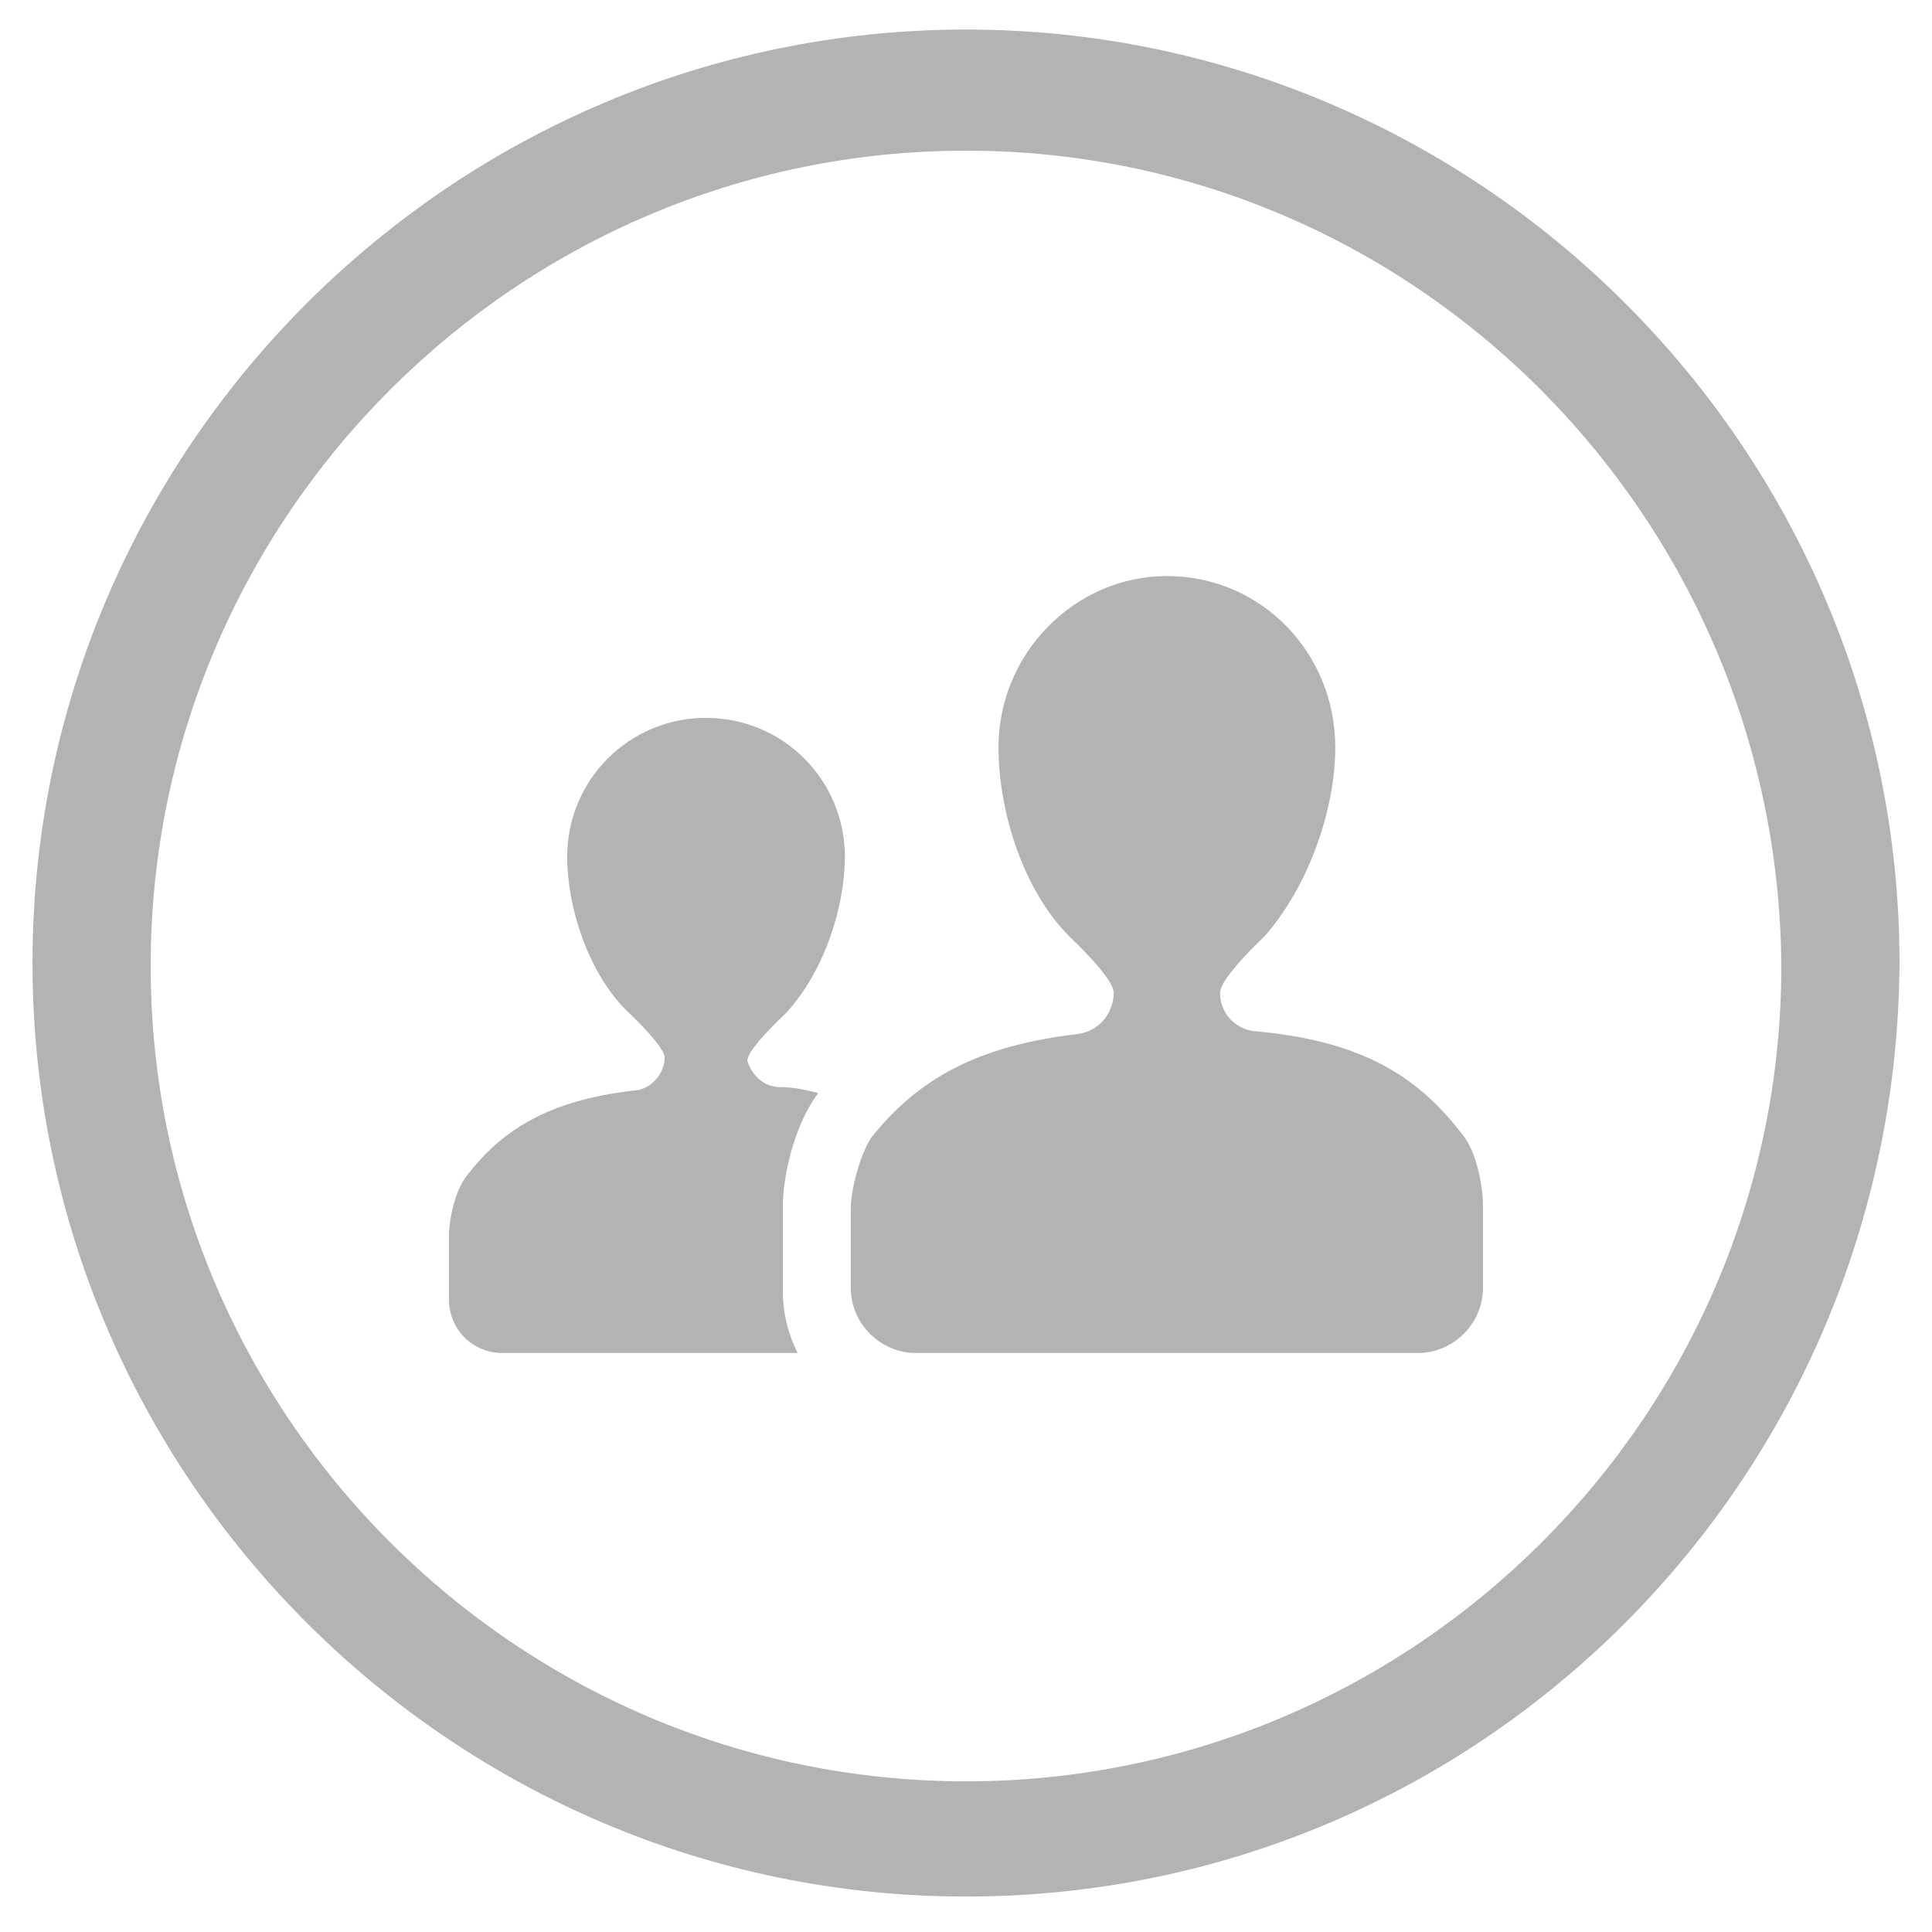
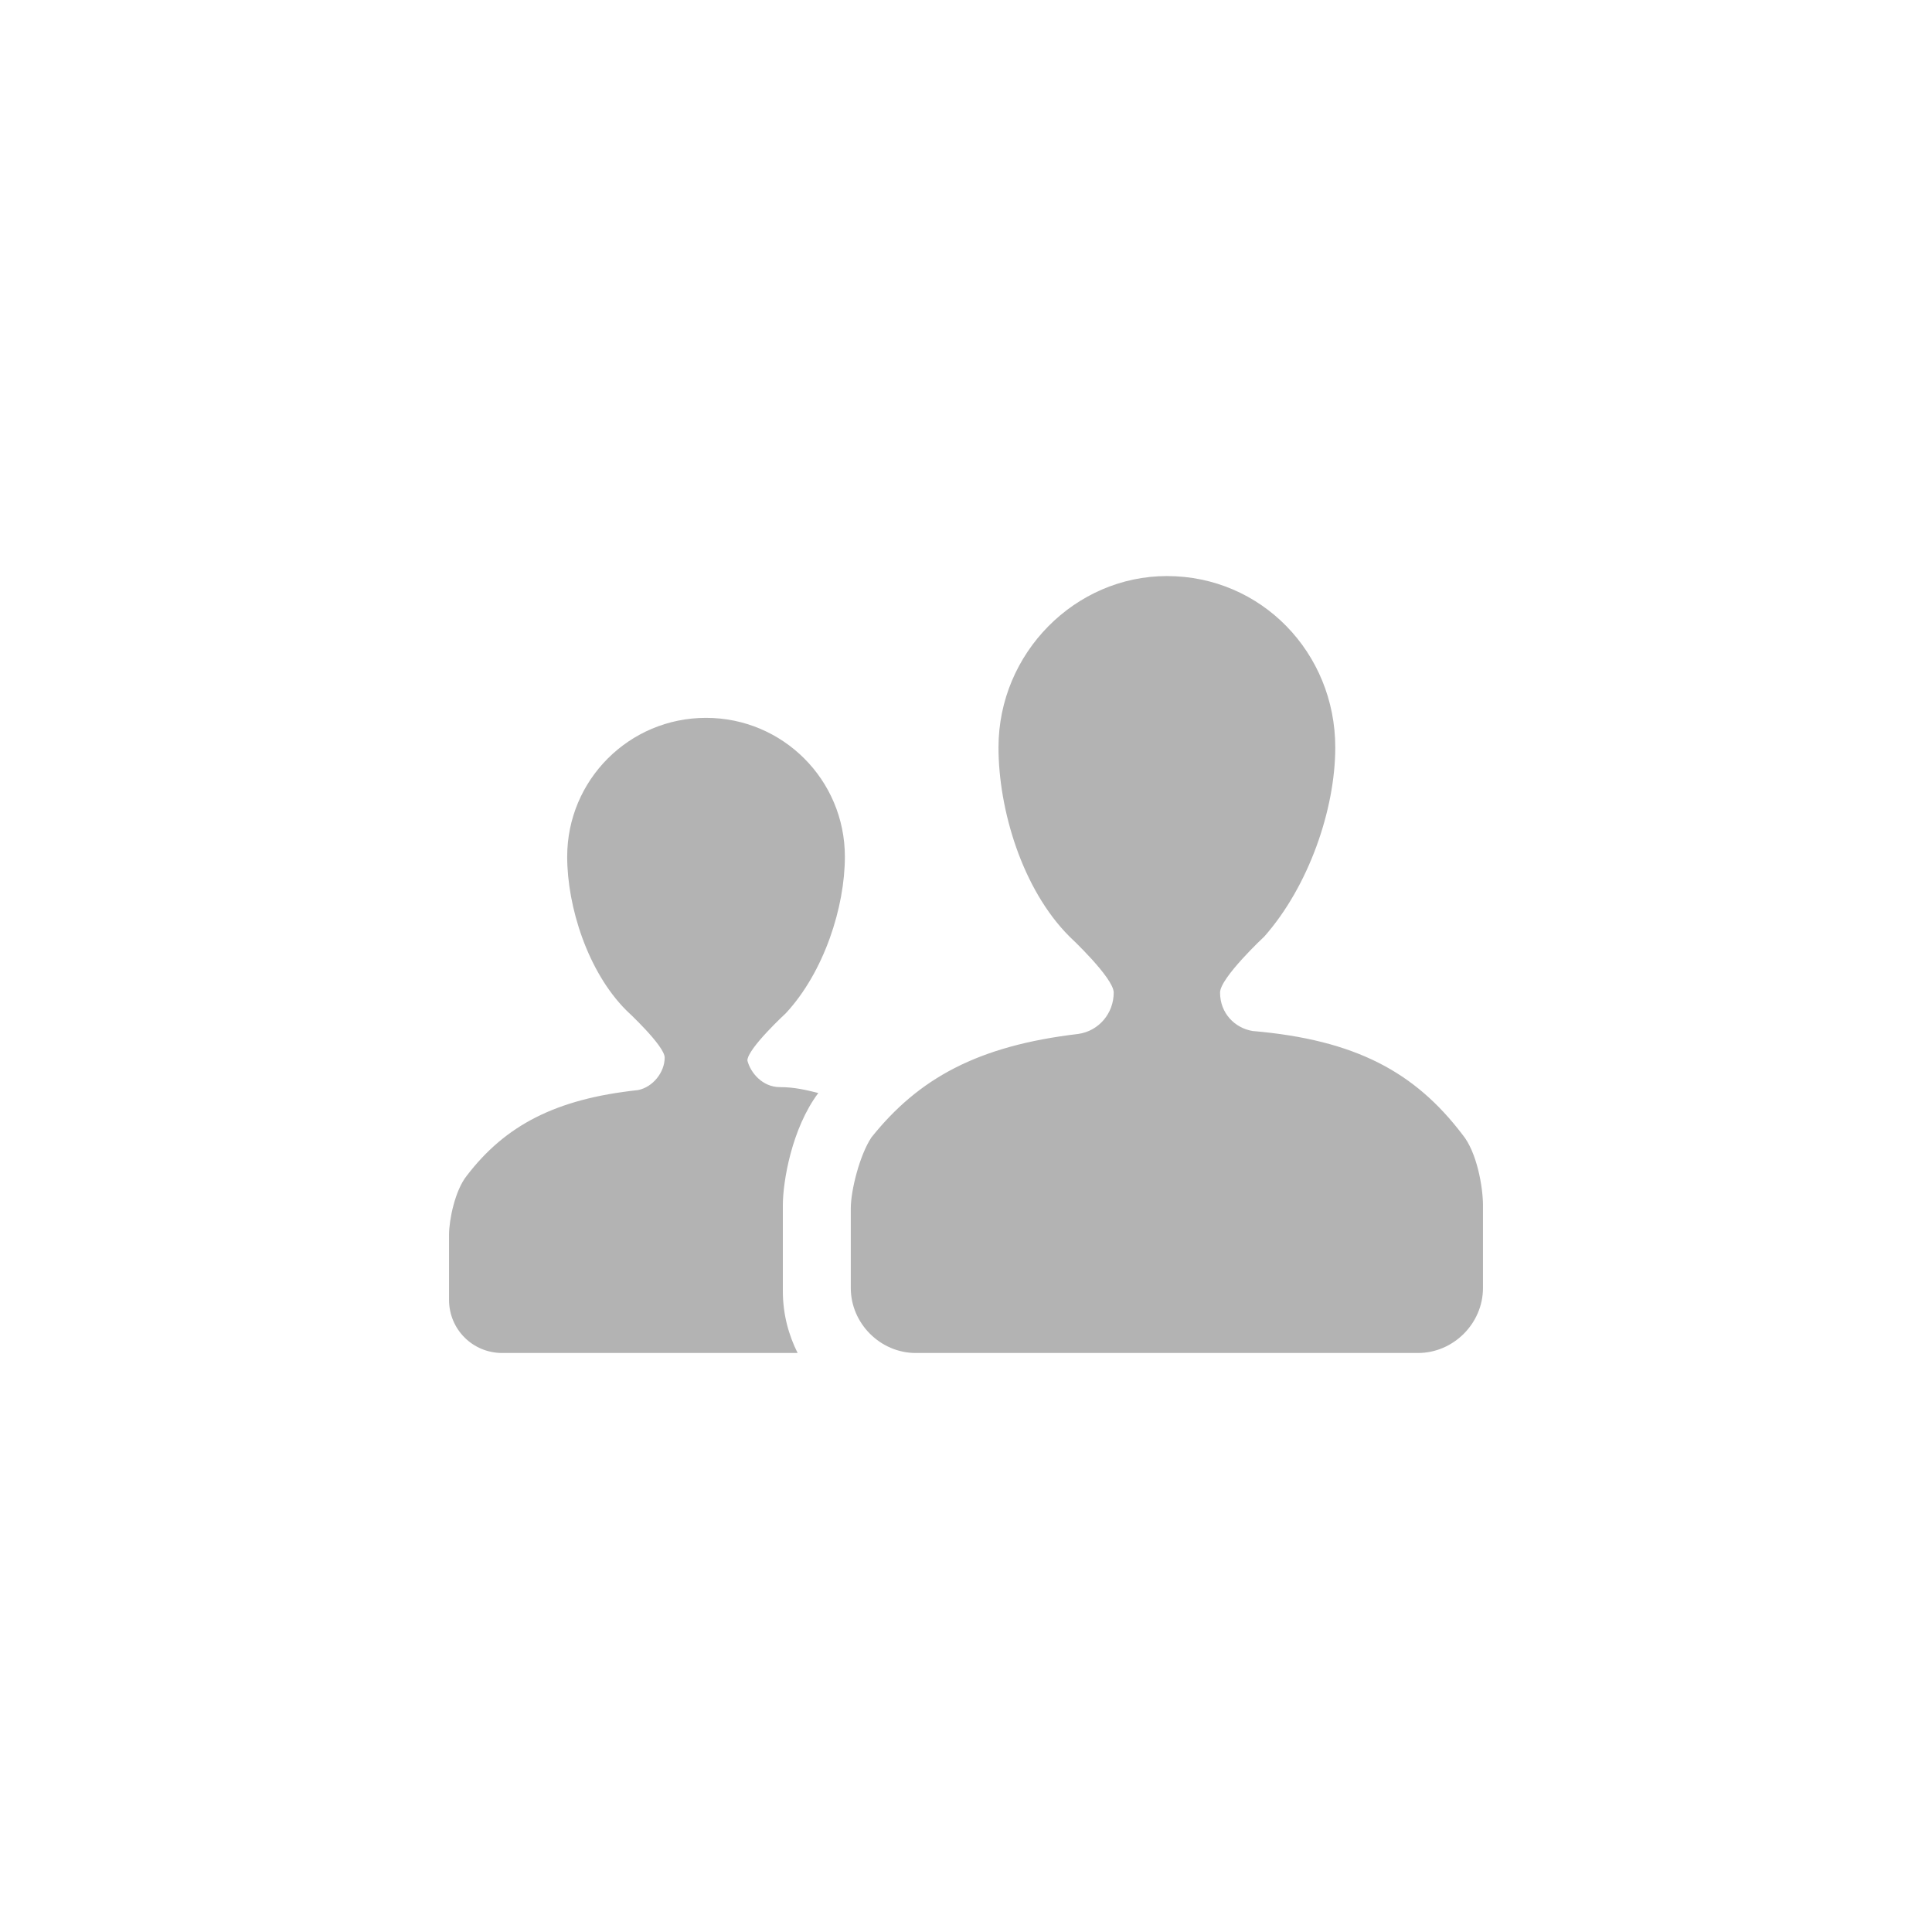
<svg xmlns="http://www.w3.org/2000/svg" version="1.1" id="Capa_1" x="0px" y="0px" viewBox="0 0 65.4 65.4" style="enable-background:new 0 0 65.4 65.4;" xml:space="preserve">
  <style type="text/css">
	.st0{fill:#B3B3B3;}
</style>
  <g>
    <g>
-       <path class="st0" d="M32.7,64.2C15.3,64.2,1.1,50,1.1,32.6S15.3,1,32.7,1s31.6,14.2,31.6,31.6C64.2,50.1,50.1,64.2,32.7,64.2z     M32.7,5.1C17.5,5.1,5.1,17.5,5.1,32.7s12.4,27.6,27.6,27.6s27.6-12.4,27.6-27.6C60.2,17.5,47.9,5.1,32.7,5.1z" />
-     </g>
+       </g>
    <path class="st0" d="M26.4,36.8c0.5,0,0.9,0.1,1.3,0.2c-0.9,1.2-1.2,3-1.2,3.8v0.1V41c0,0.2,0,1.5,0,2.7c0,0.8,0.2,1.5,0.5,2.1H17   c-1,0-1.8-0.8-1.8-1.8c0,0,0-2.1,0-2.2c0-0.5,0.2-1.5,0.6-2c1.3-1.7,3-2.6,5.8-2.9c0.5-0.1,0.9-0.6,0.9-1.1c0-0.4-1.3-1.6-1.3-1.6   c-1.3-1.3-2-3.5-2-5.2c0-2.6,2.1-4.7,4.7-4.7s4.7,2.1,4.7,4.7c0,1.7-0.7,3.9-2,5.3c0,0-1.3,1.2-1.3,1.6   C25.4,36.3,25.8,36.8,26.4,36.8z M50.2,43.6c0,1.2-1,2.2-2.2,2.2H31c-1.2,0-2.2-1-2.2-2.2c0,0,0-2.6,0-2.7c0-0.6,0.3-1.8,0.7-2.4   c1.6-2,3.6-3.1,7-3.5c0.7-0.1,1.2-0.7,1.2-1.4c0-0.5-1.5-1.9-1.5-1.9c-1.6-1.6-2.4-4.3-2.4-6.4c0-3.2,2.6-5.8,5.7-5.8   c3.2,0,5.7,2.6,5.7,5.8c0,2.1-0.9,4.7-2.4,6.4c0,0-1.5,1.4-1.5,1.9c0,0.7,0.5,1.2,1.1,1.3c3.5,0.3,5.5,1.4,7.1,3.5   c0.5,0.6,0.7,1.8,0.7,2.4C50.2,41,50.2,43.6,50.2,43.6z" />
  </g>
</svg>